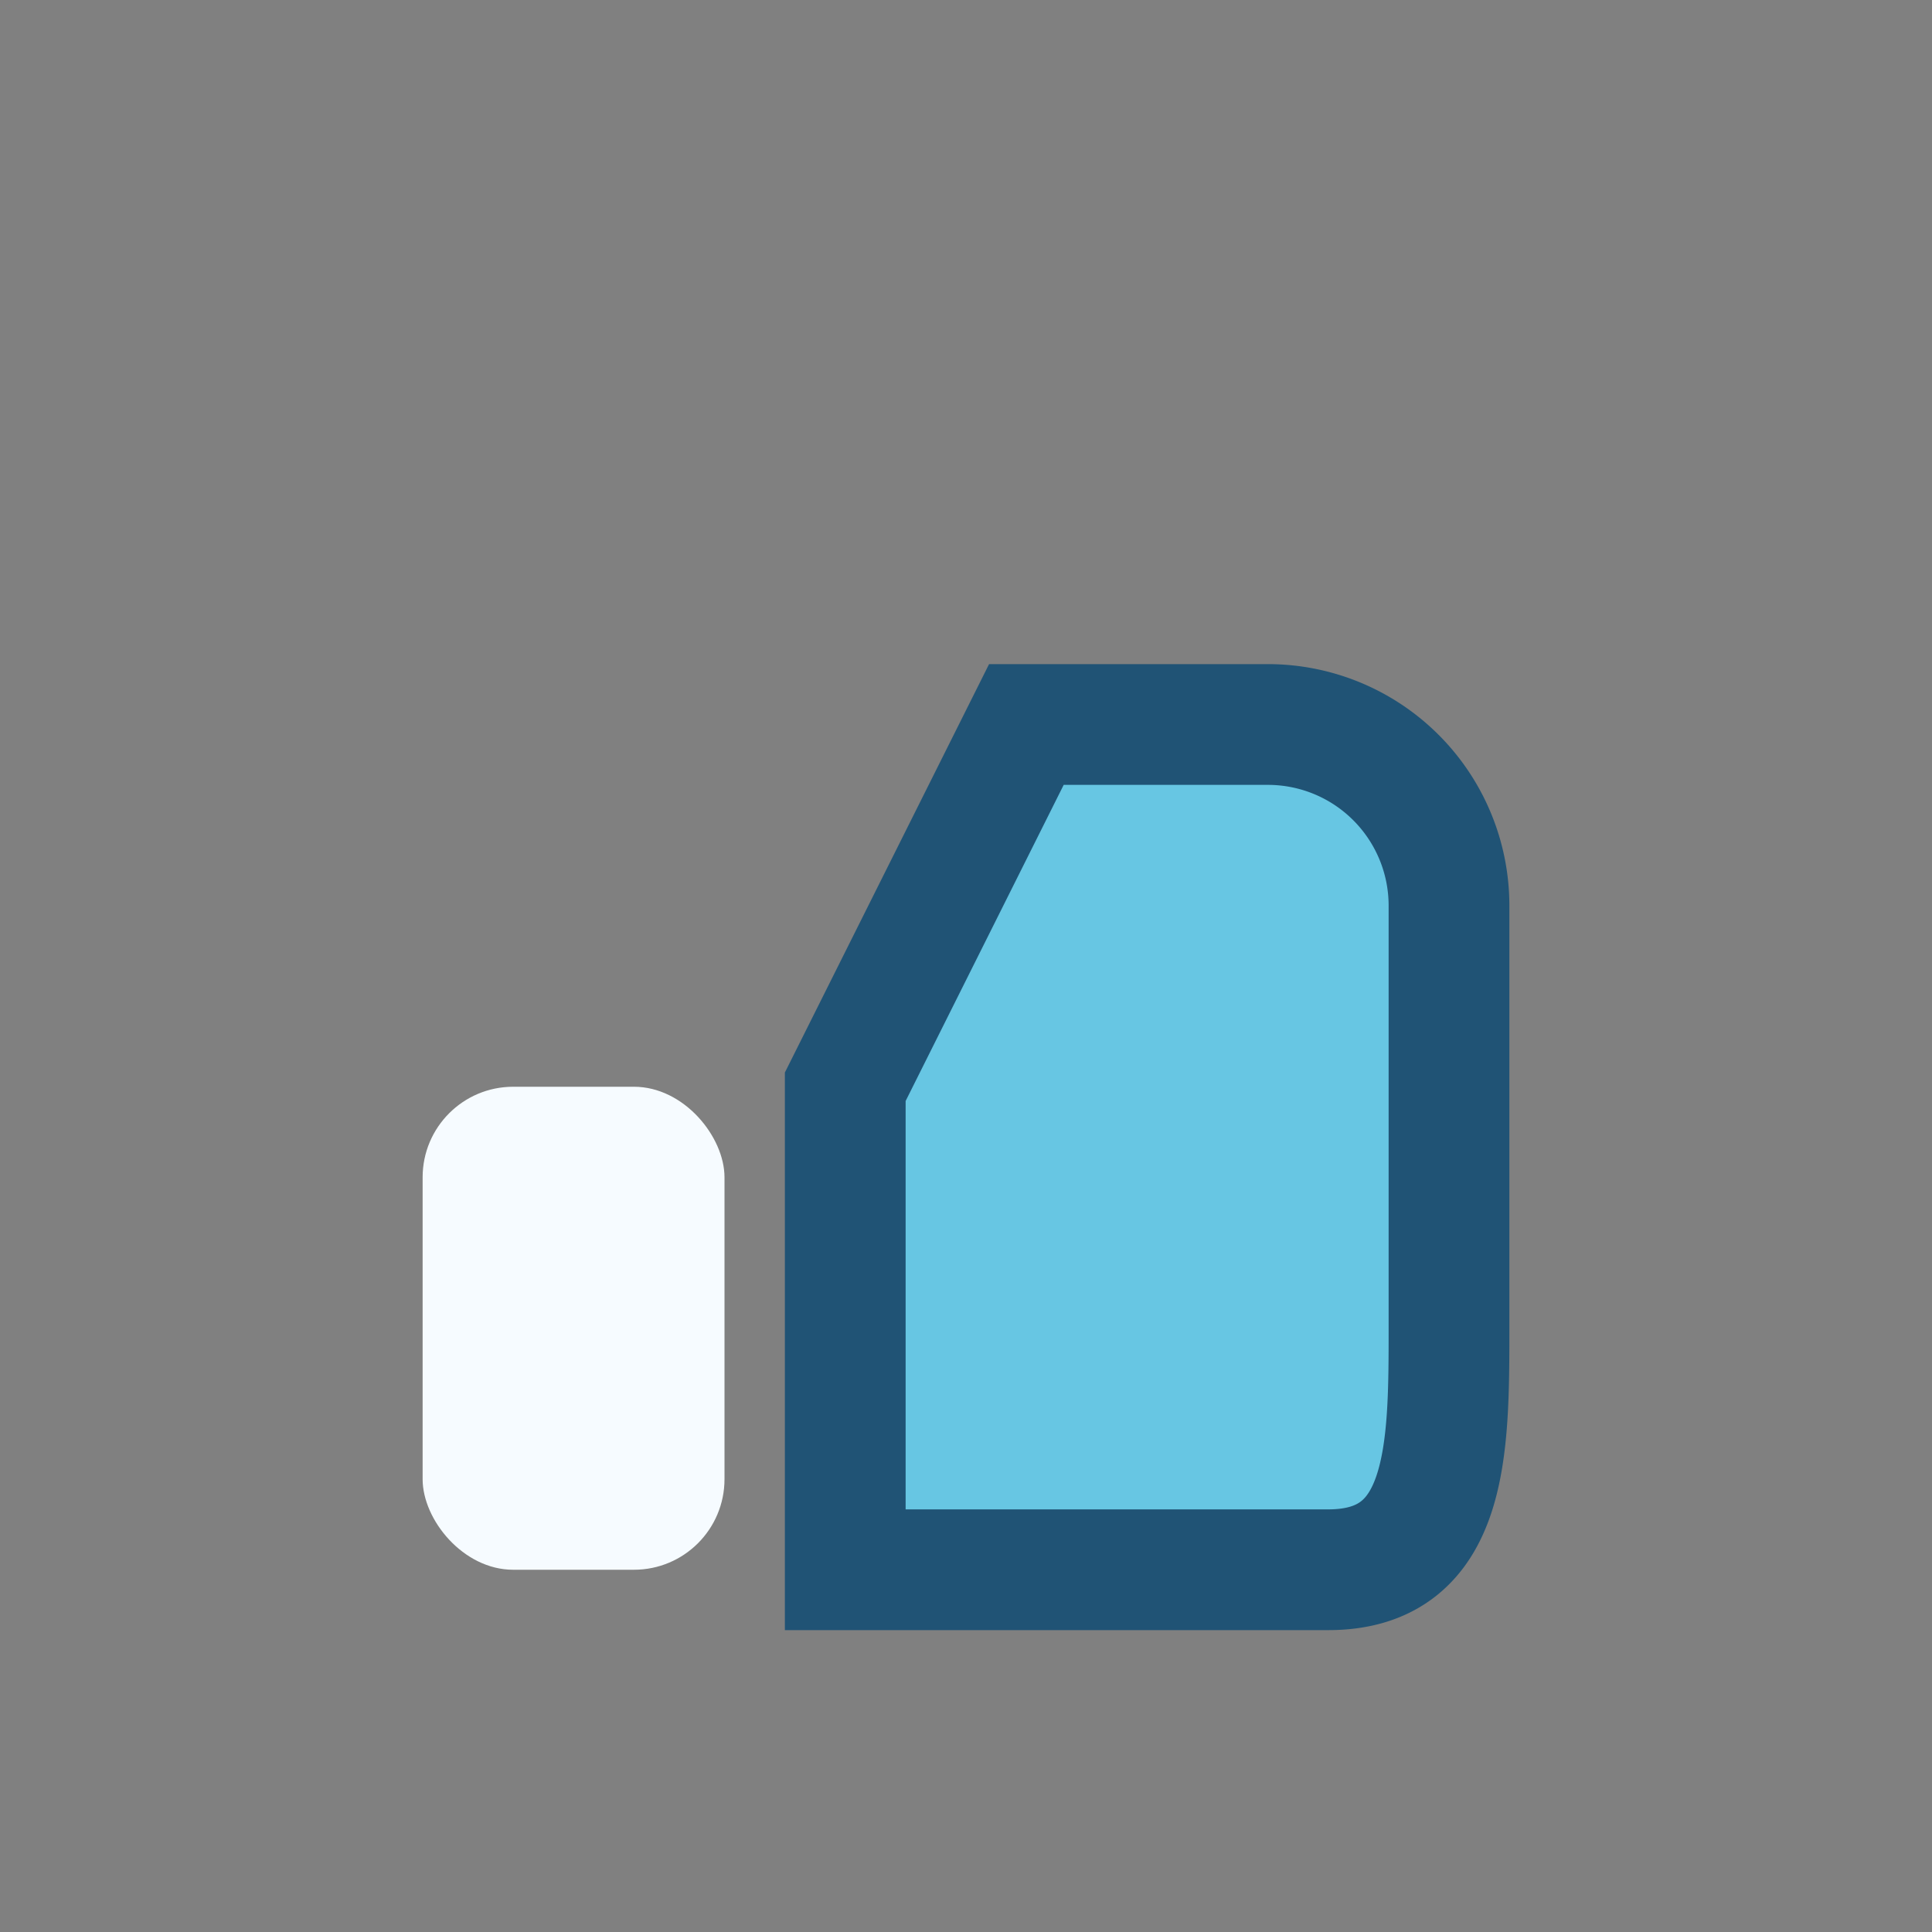
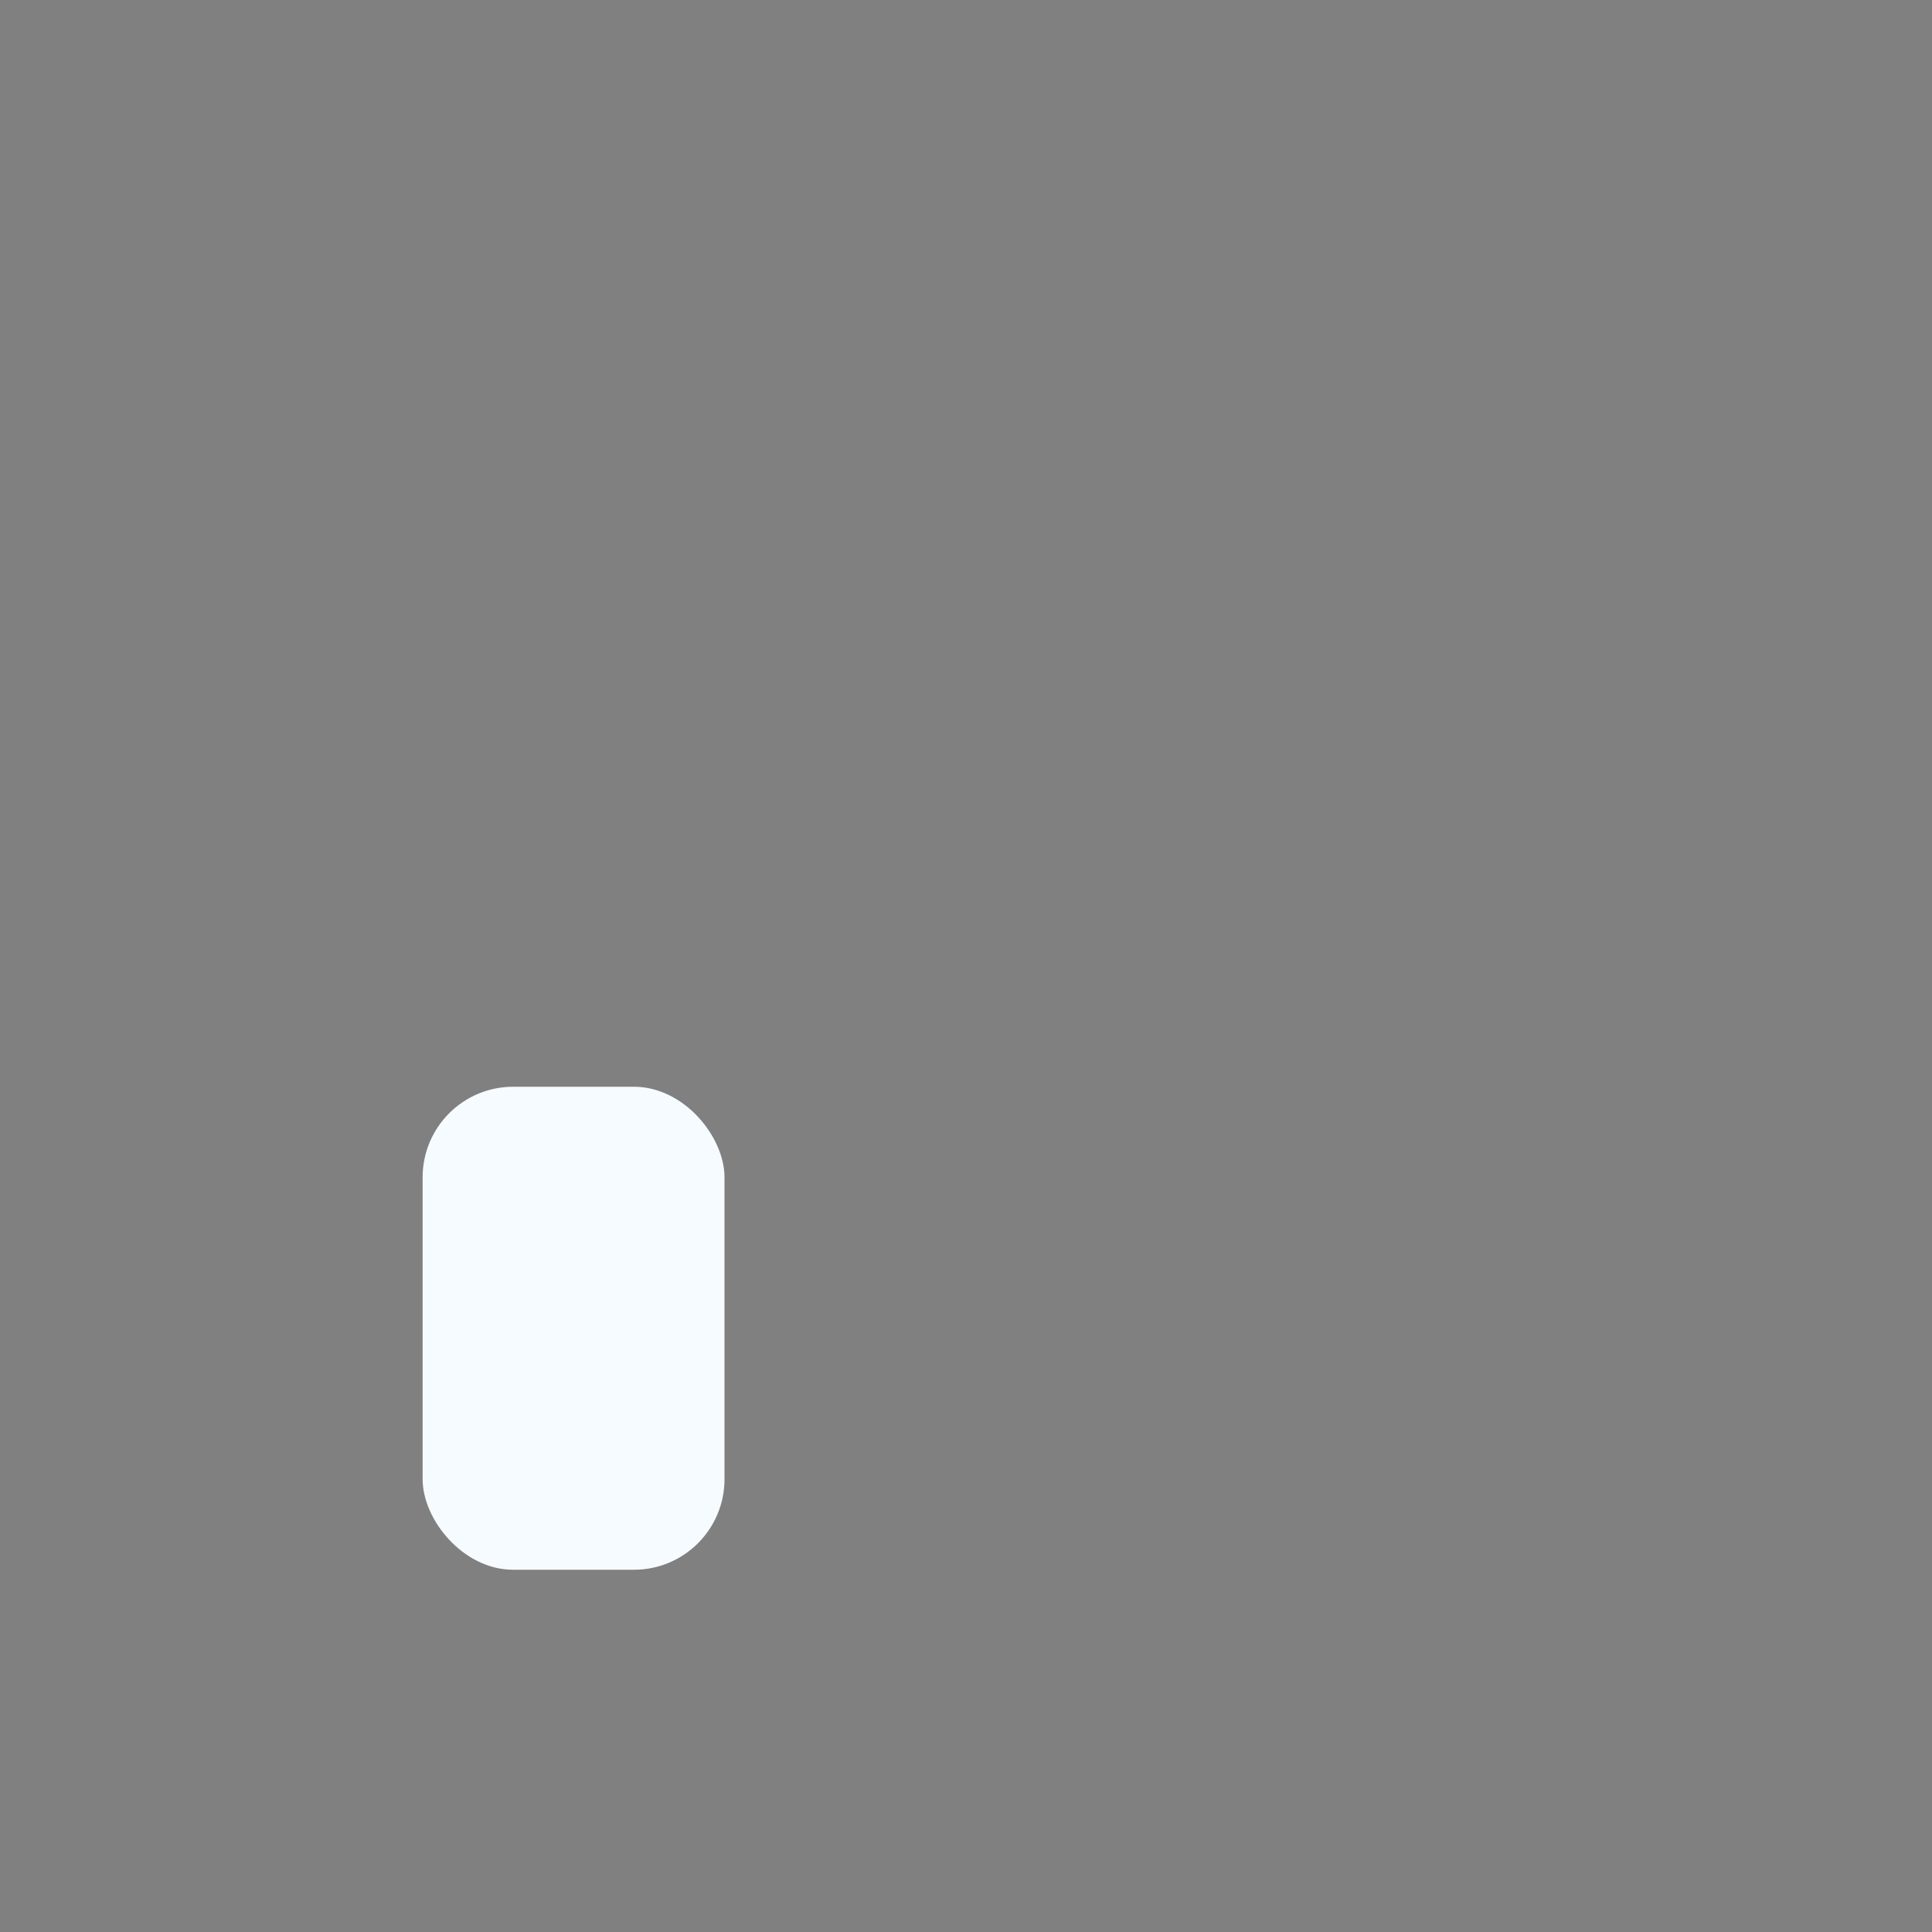
<svg xmlns="http://www.w3.org/2000/svg" width="32" height="32" viewBox="0 0 32 32">
  <rect x="0" y="0" width="32" height="32" fill="#808080" stroke="none" />
-   <path d="M14 18v8h8c2 0 2-2 2-4v-7a3 3 0 0 0-3-3h-4l-3 6z" fill="#67C6E3" stroke="#205375" stroke-width="2" />
  <rect x="7" y="18" width="5" height="8" rx="1.5" fill="#F6FBFF" />
</svg>